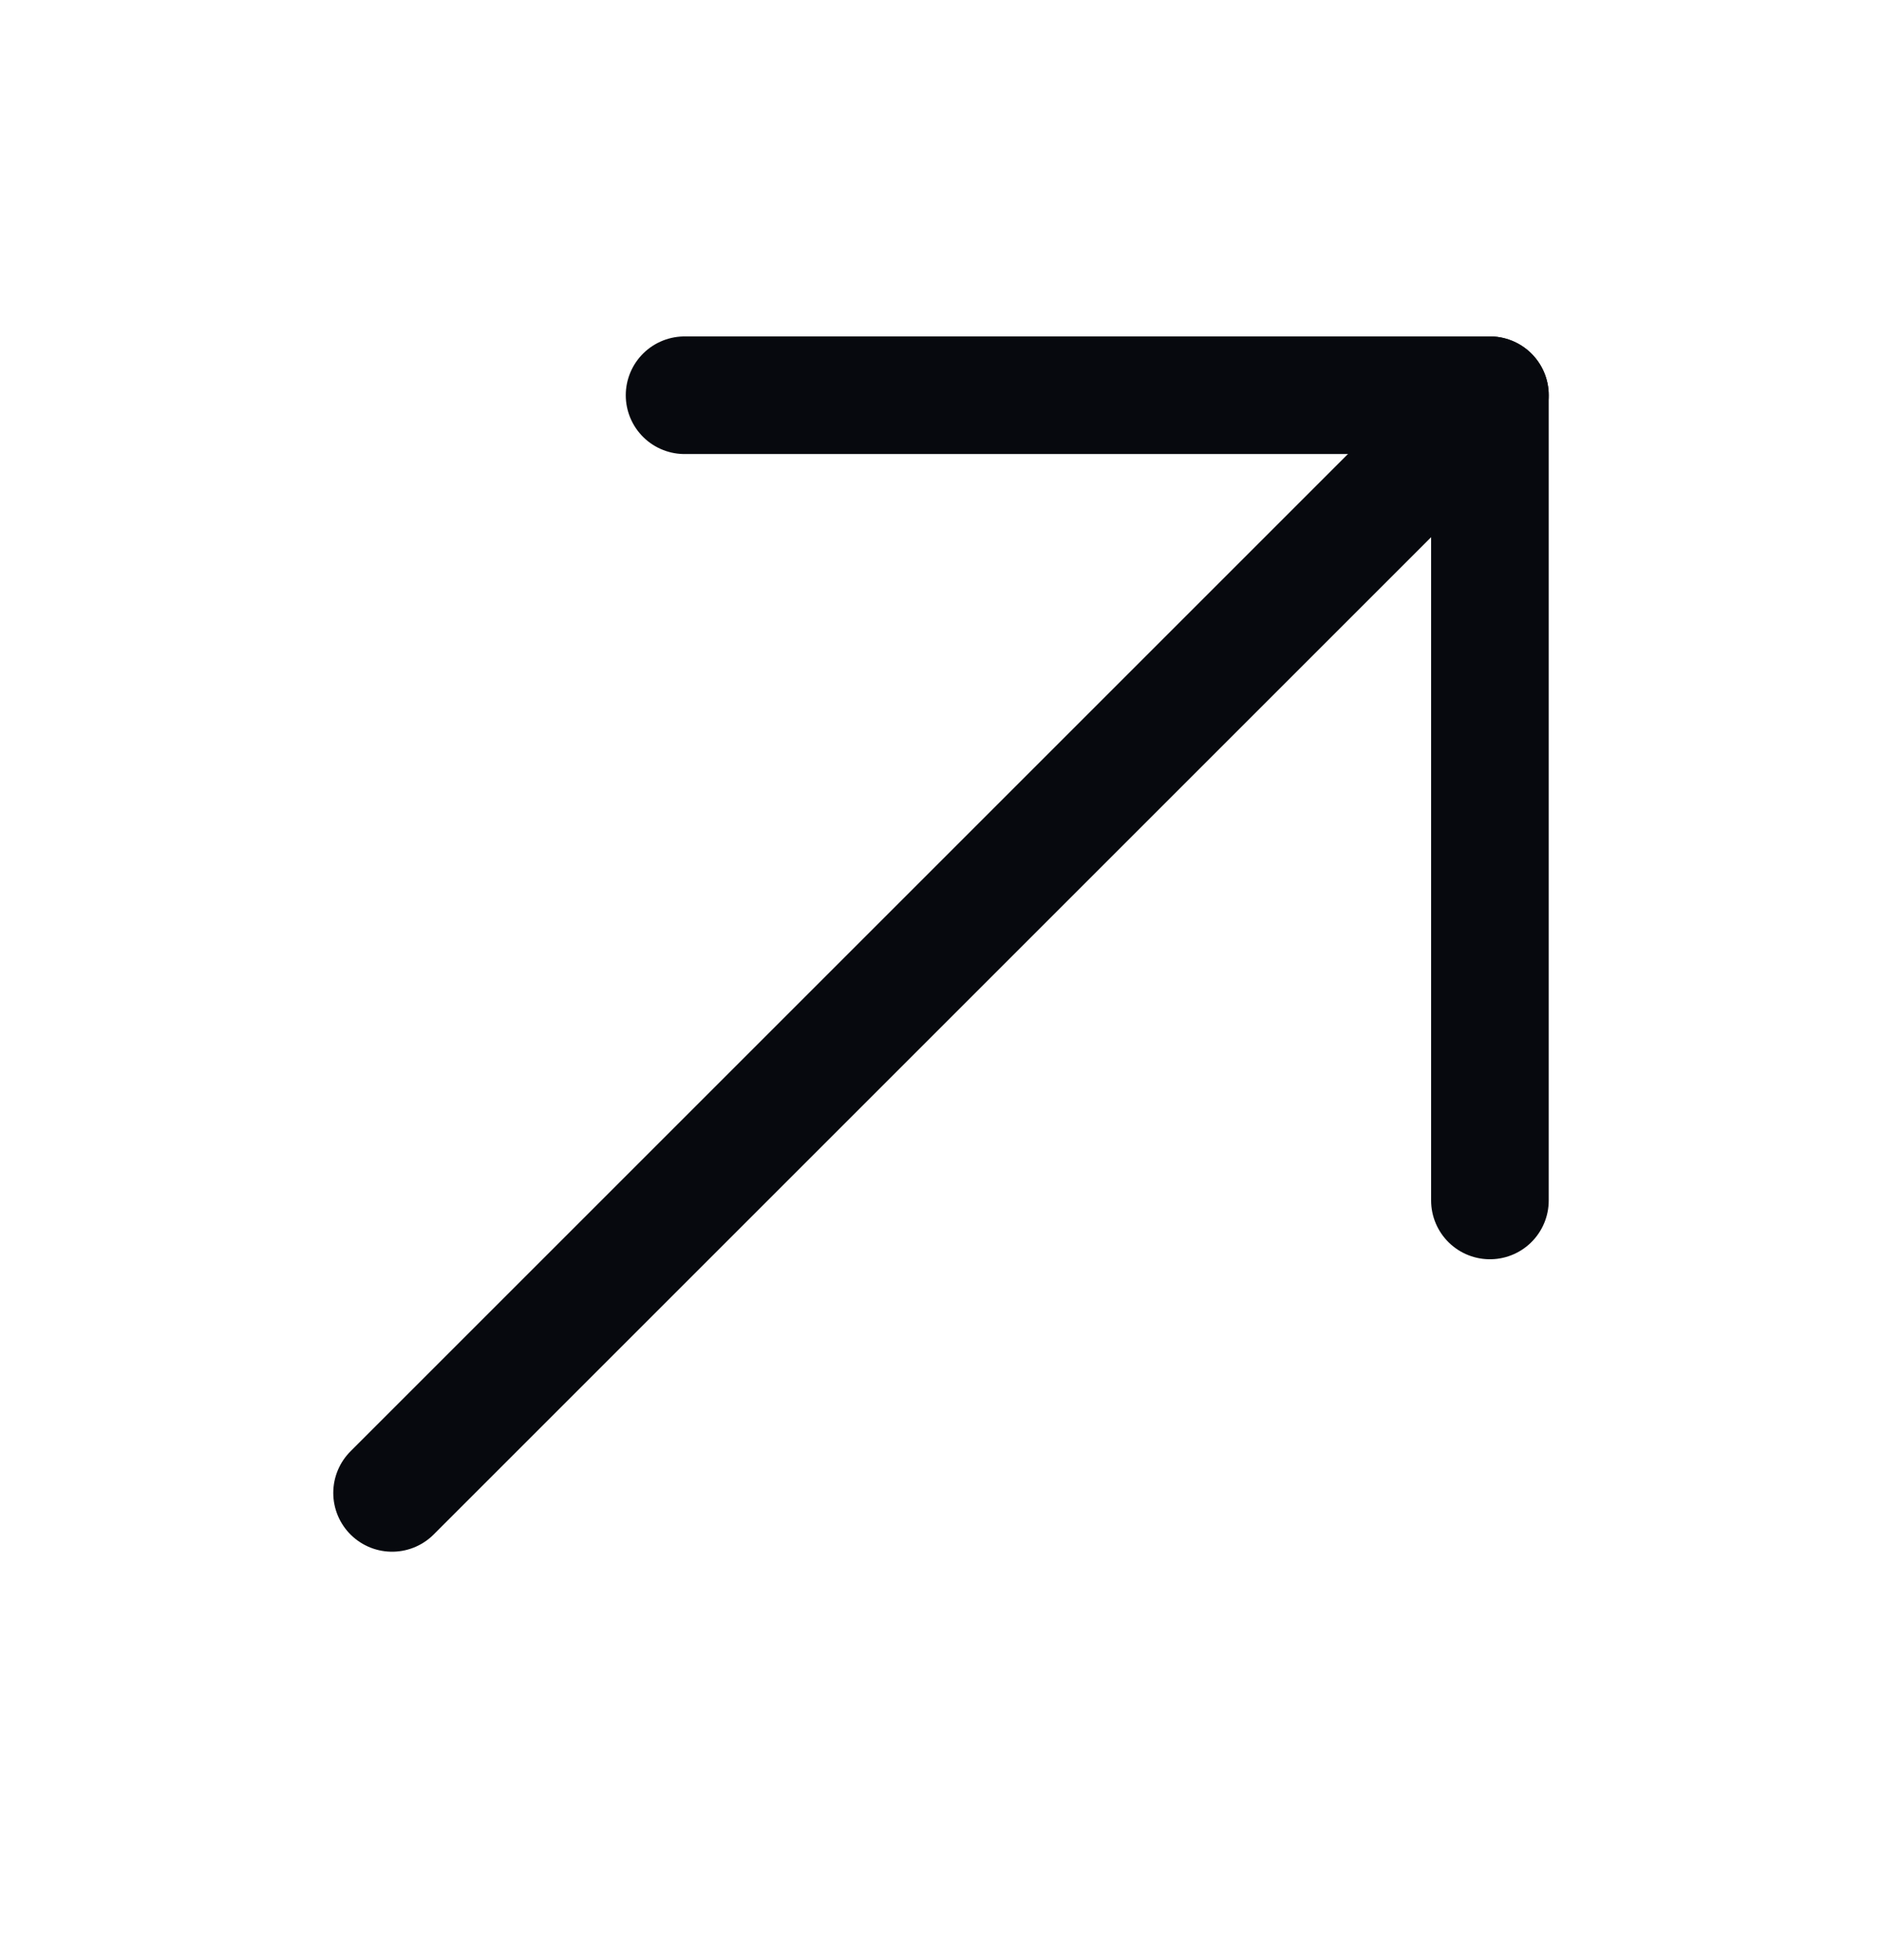
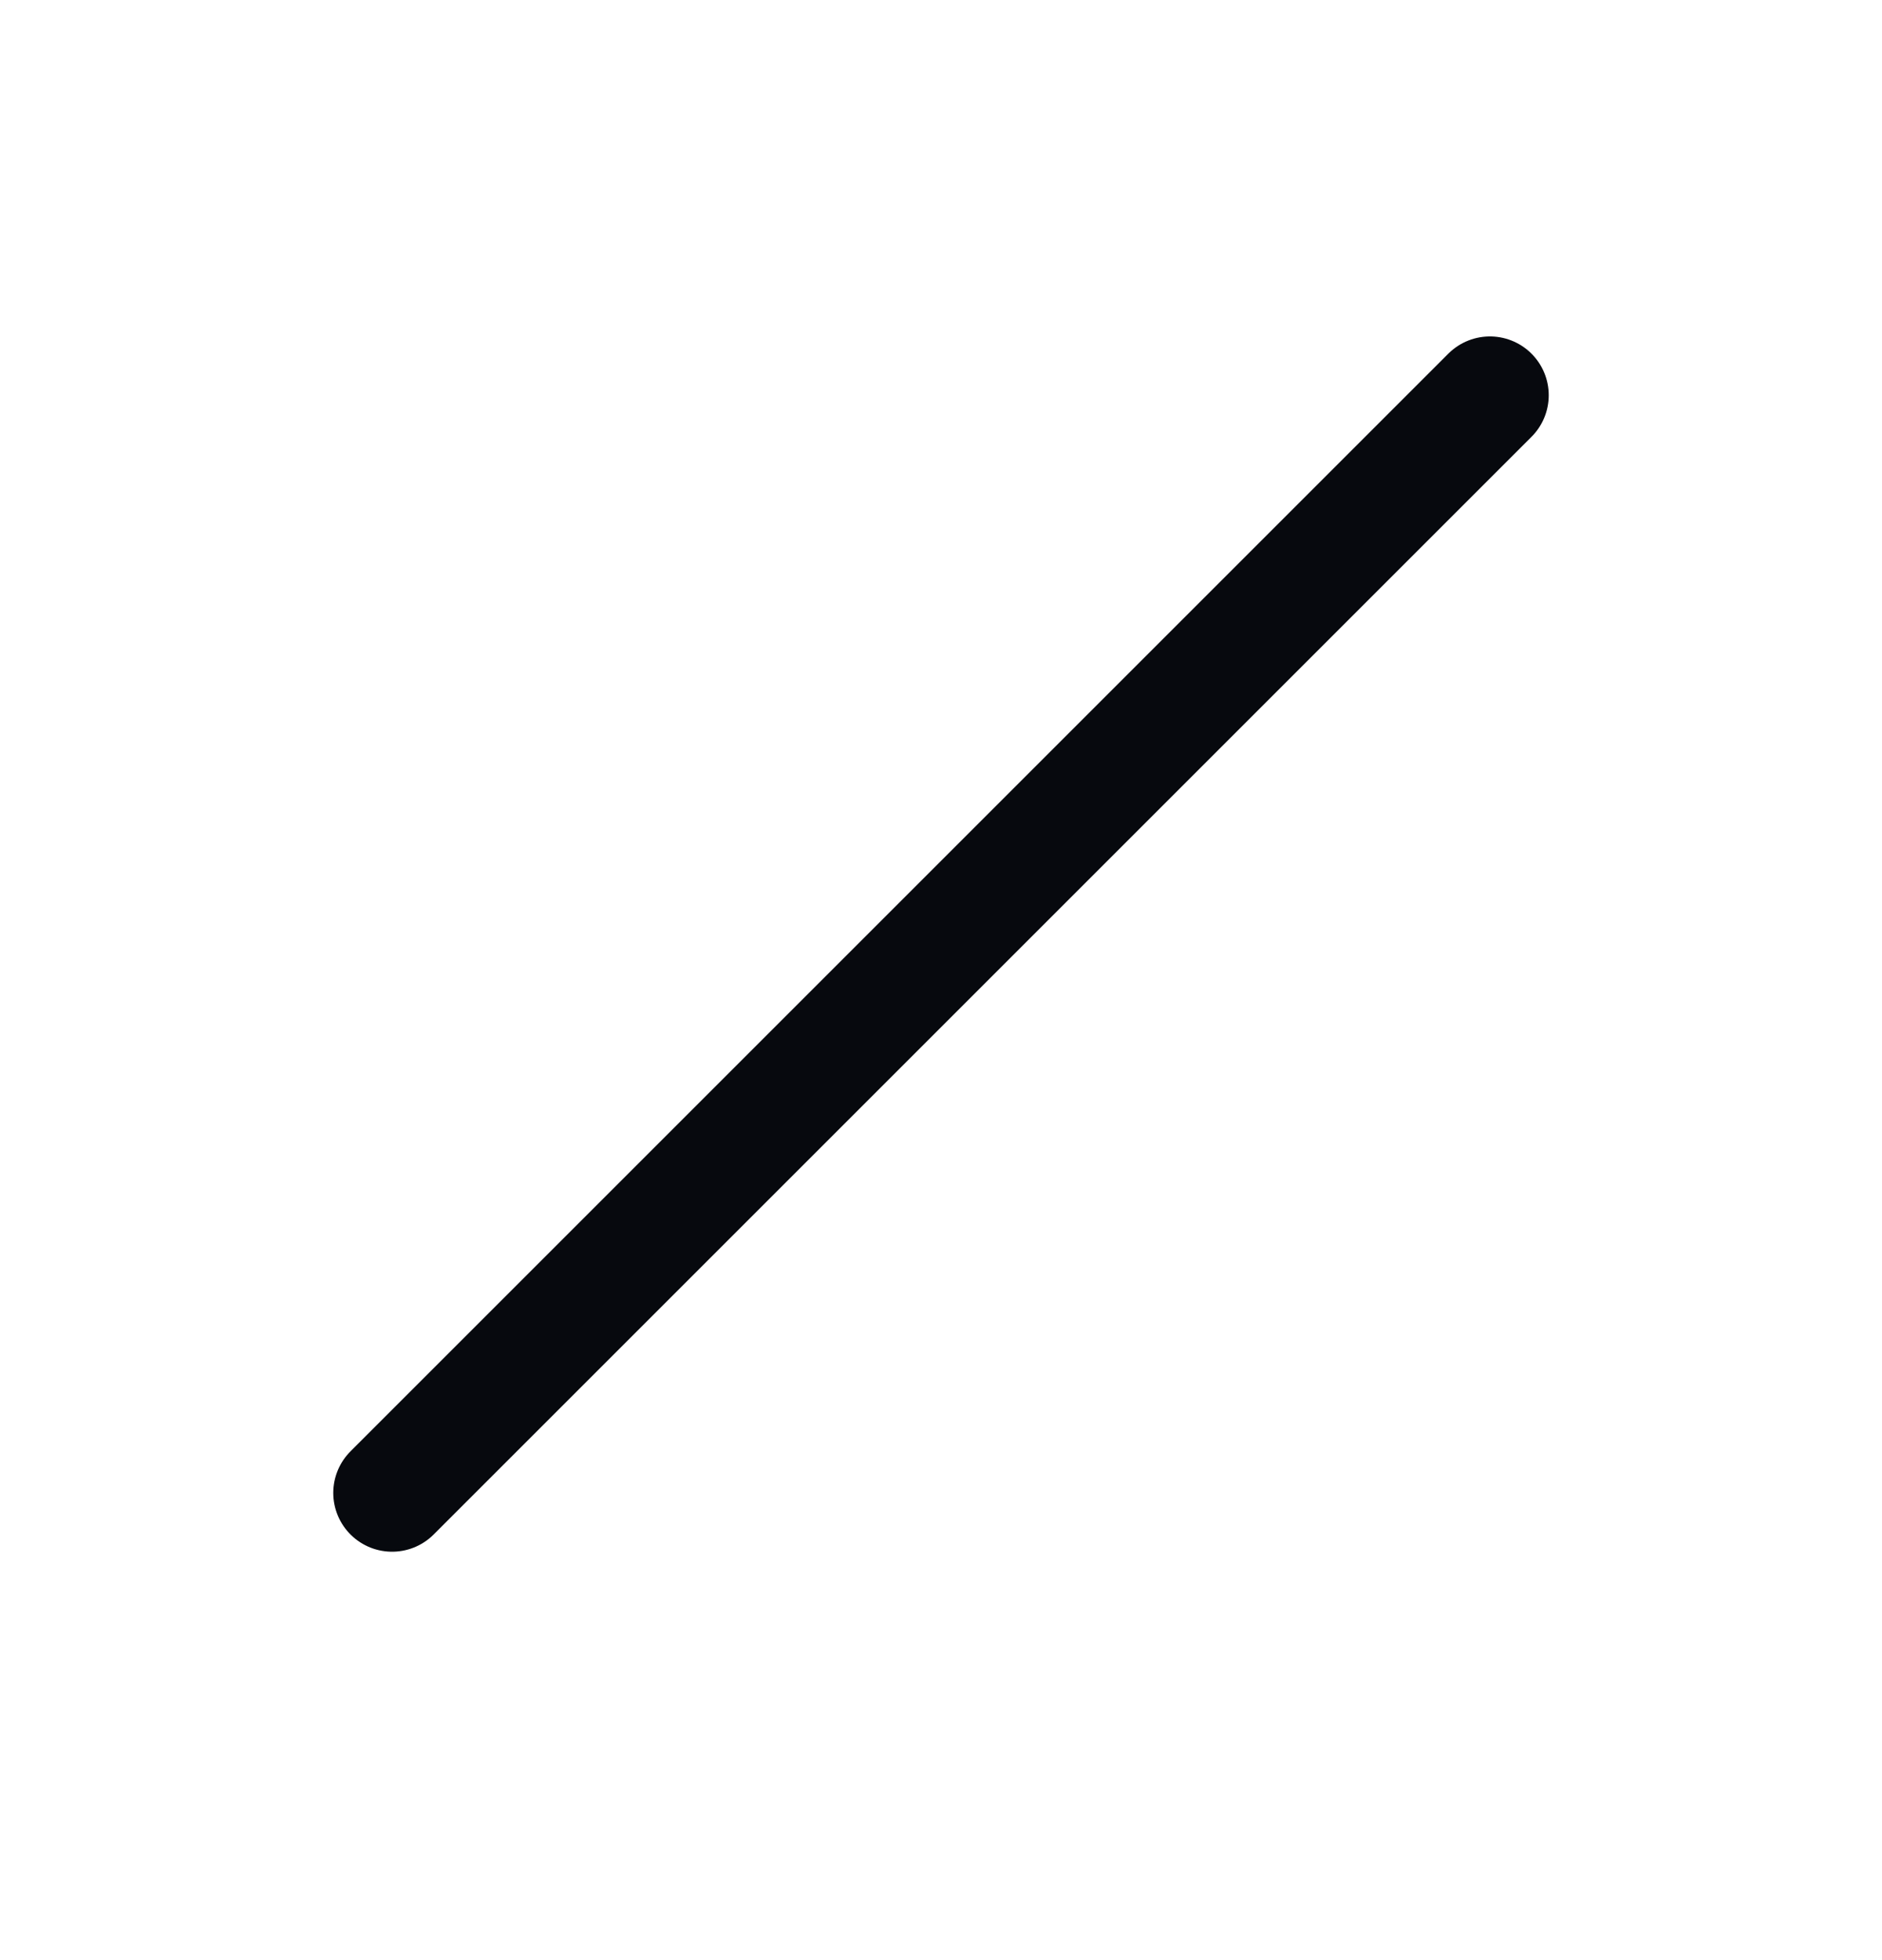
<svg xmlns="http://www.w3.org/2000/svg" width="24" height="25" viewBox="0 0 24 25" fill="none">
  <path d="M19 5.041L5 19.041" stroke="#07090E" stroke-width="1.5" stroke-miterlimit="10" stroke-linecap="round" stroke-linejoin="round" />
-   <path d="M19 15.311L19 5.041L8.73 5.041" stroke="#07090E" stroke-width="1.5" stroke-miterlimit="10" stroke-linecap="round" stroke-linejoin="round" />
</svg>